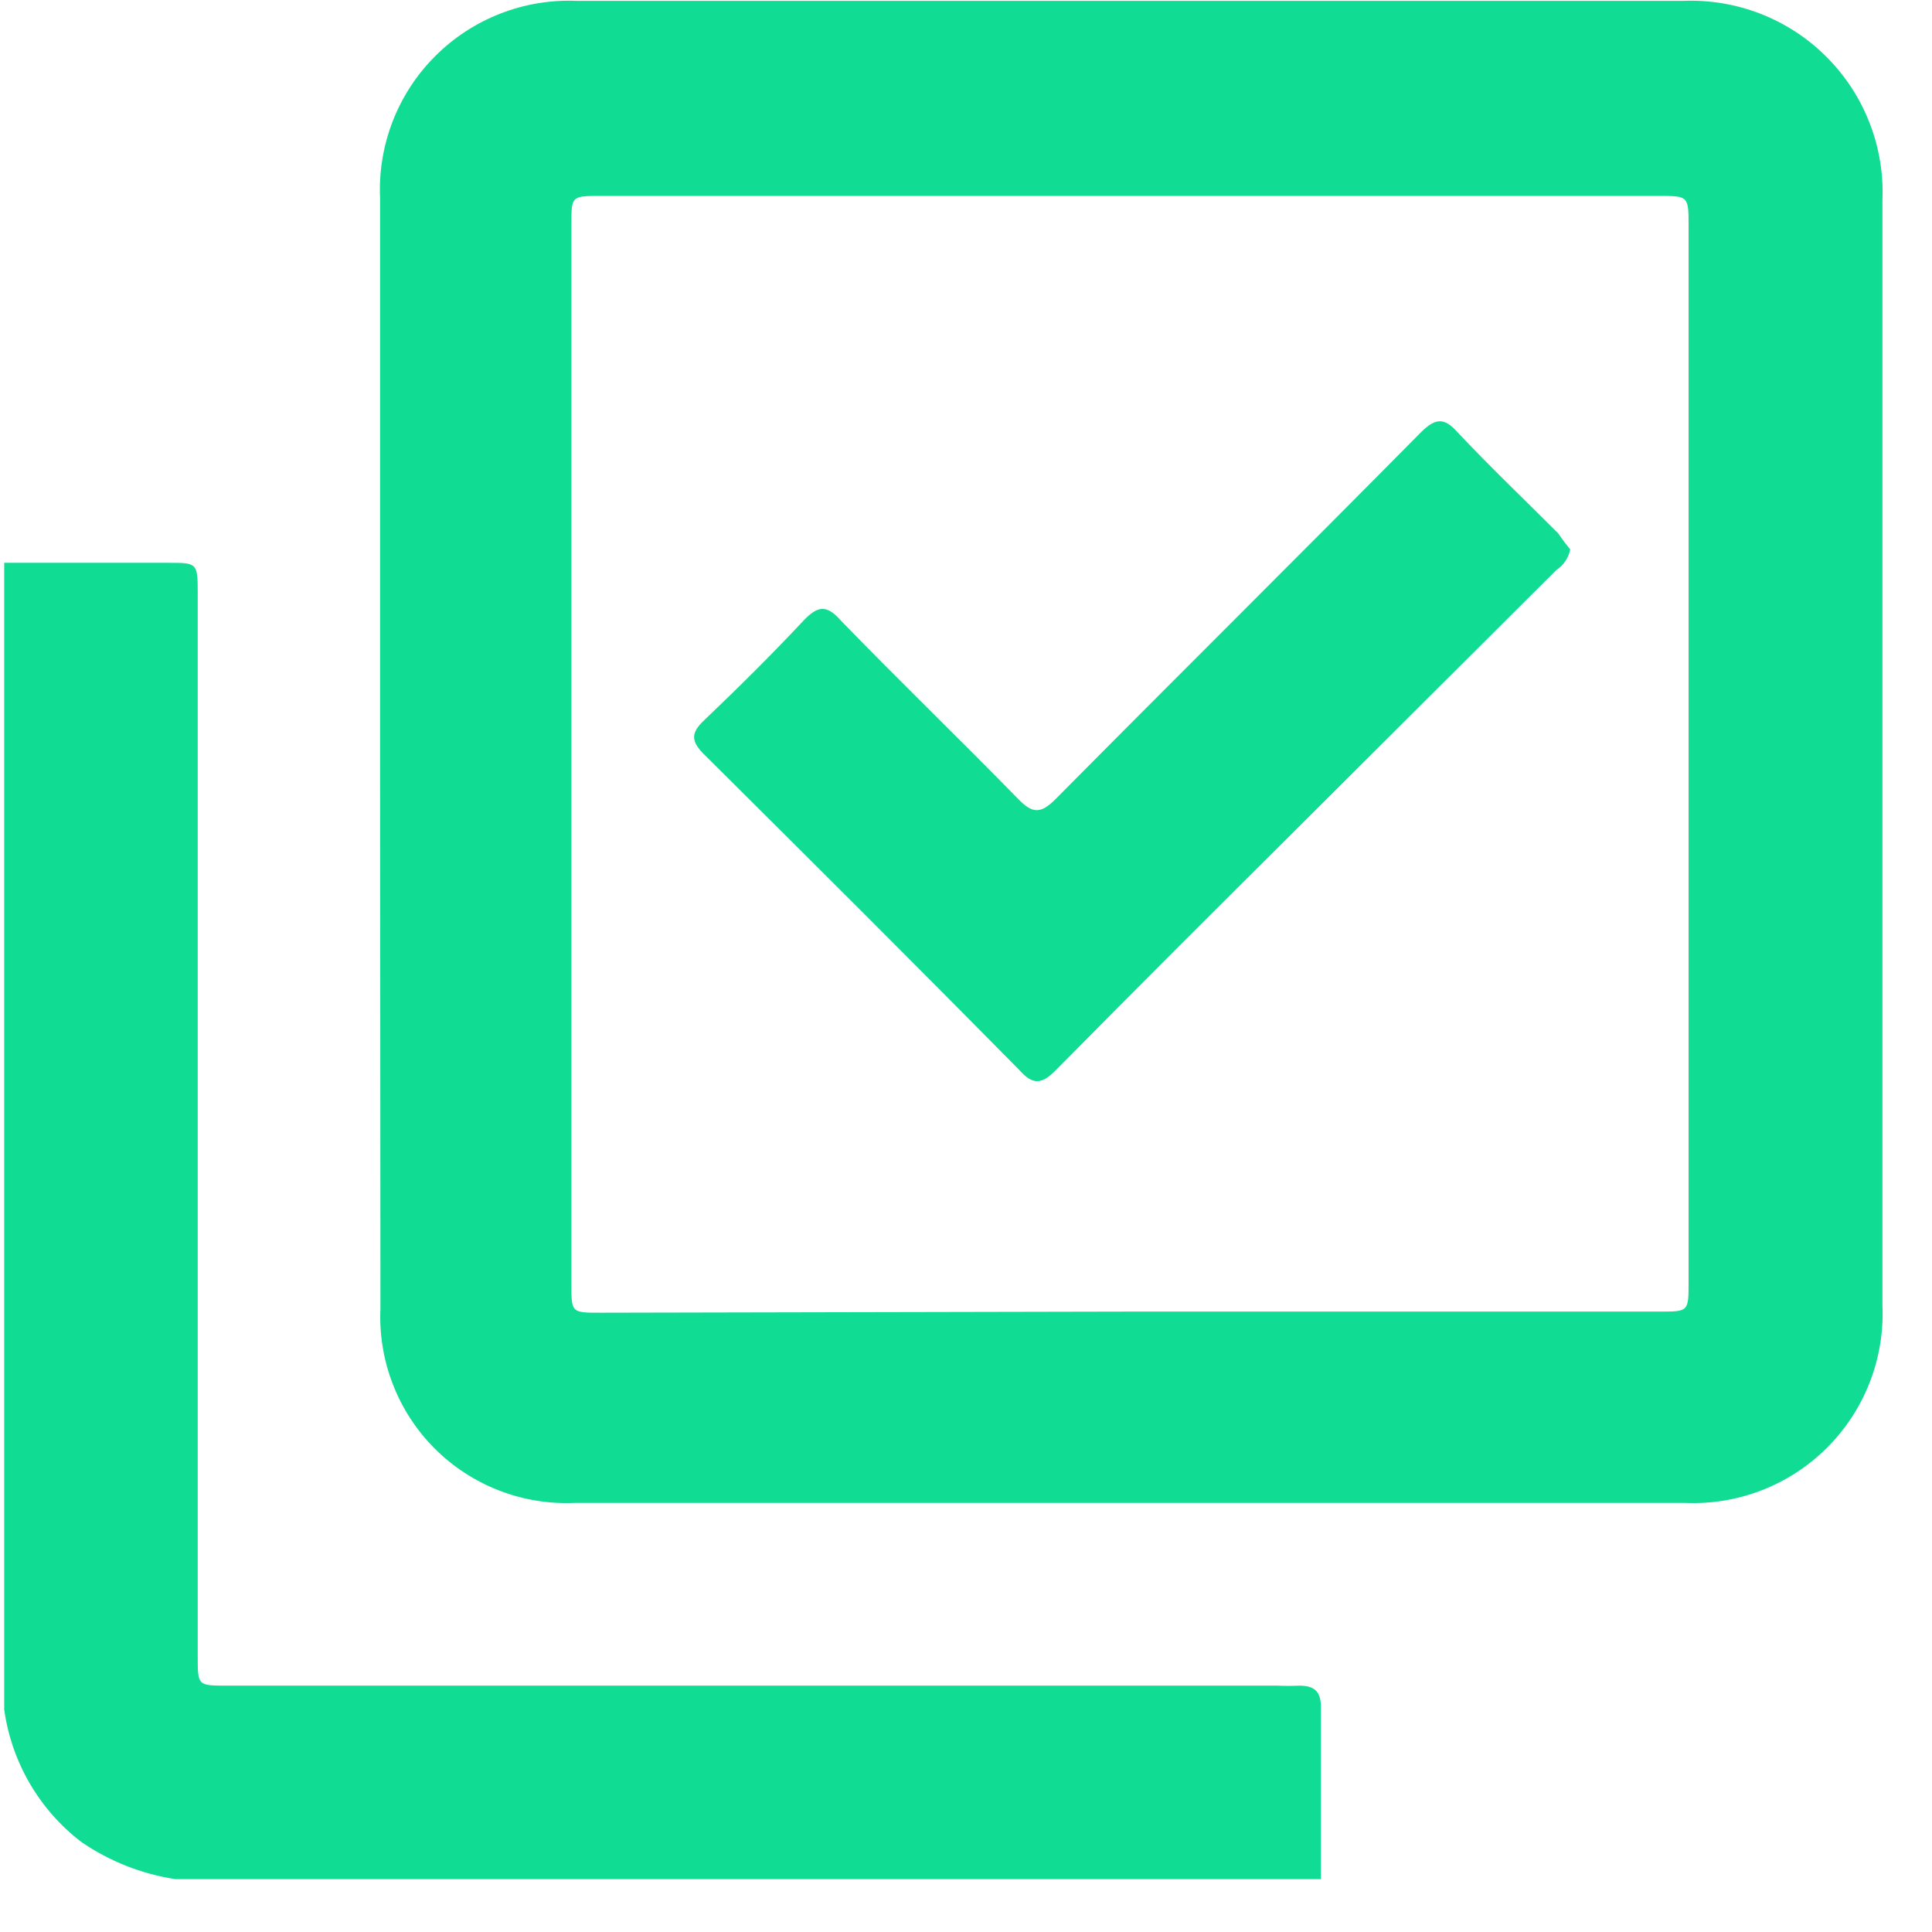
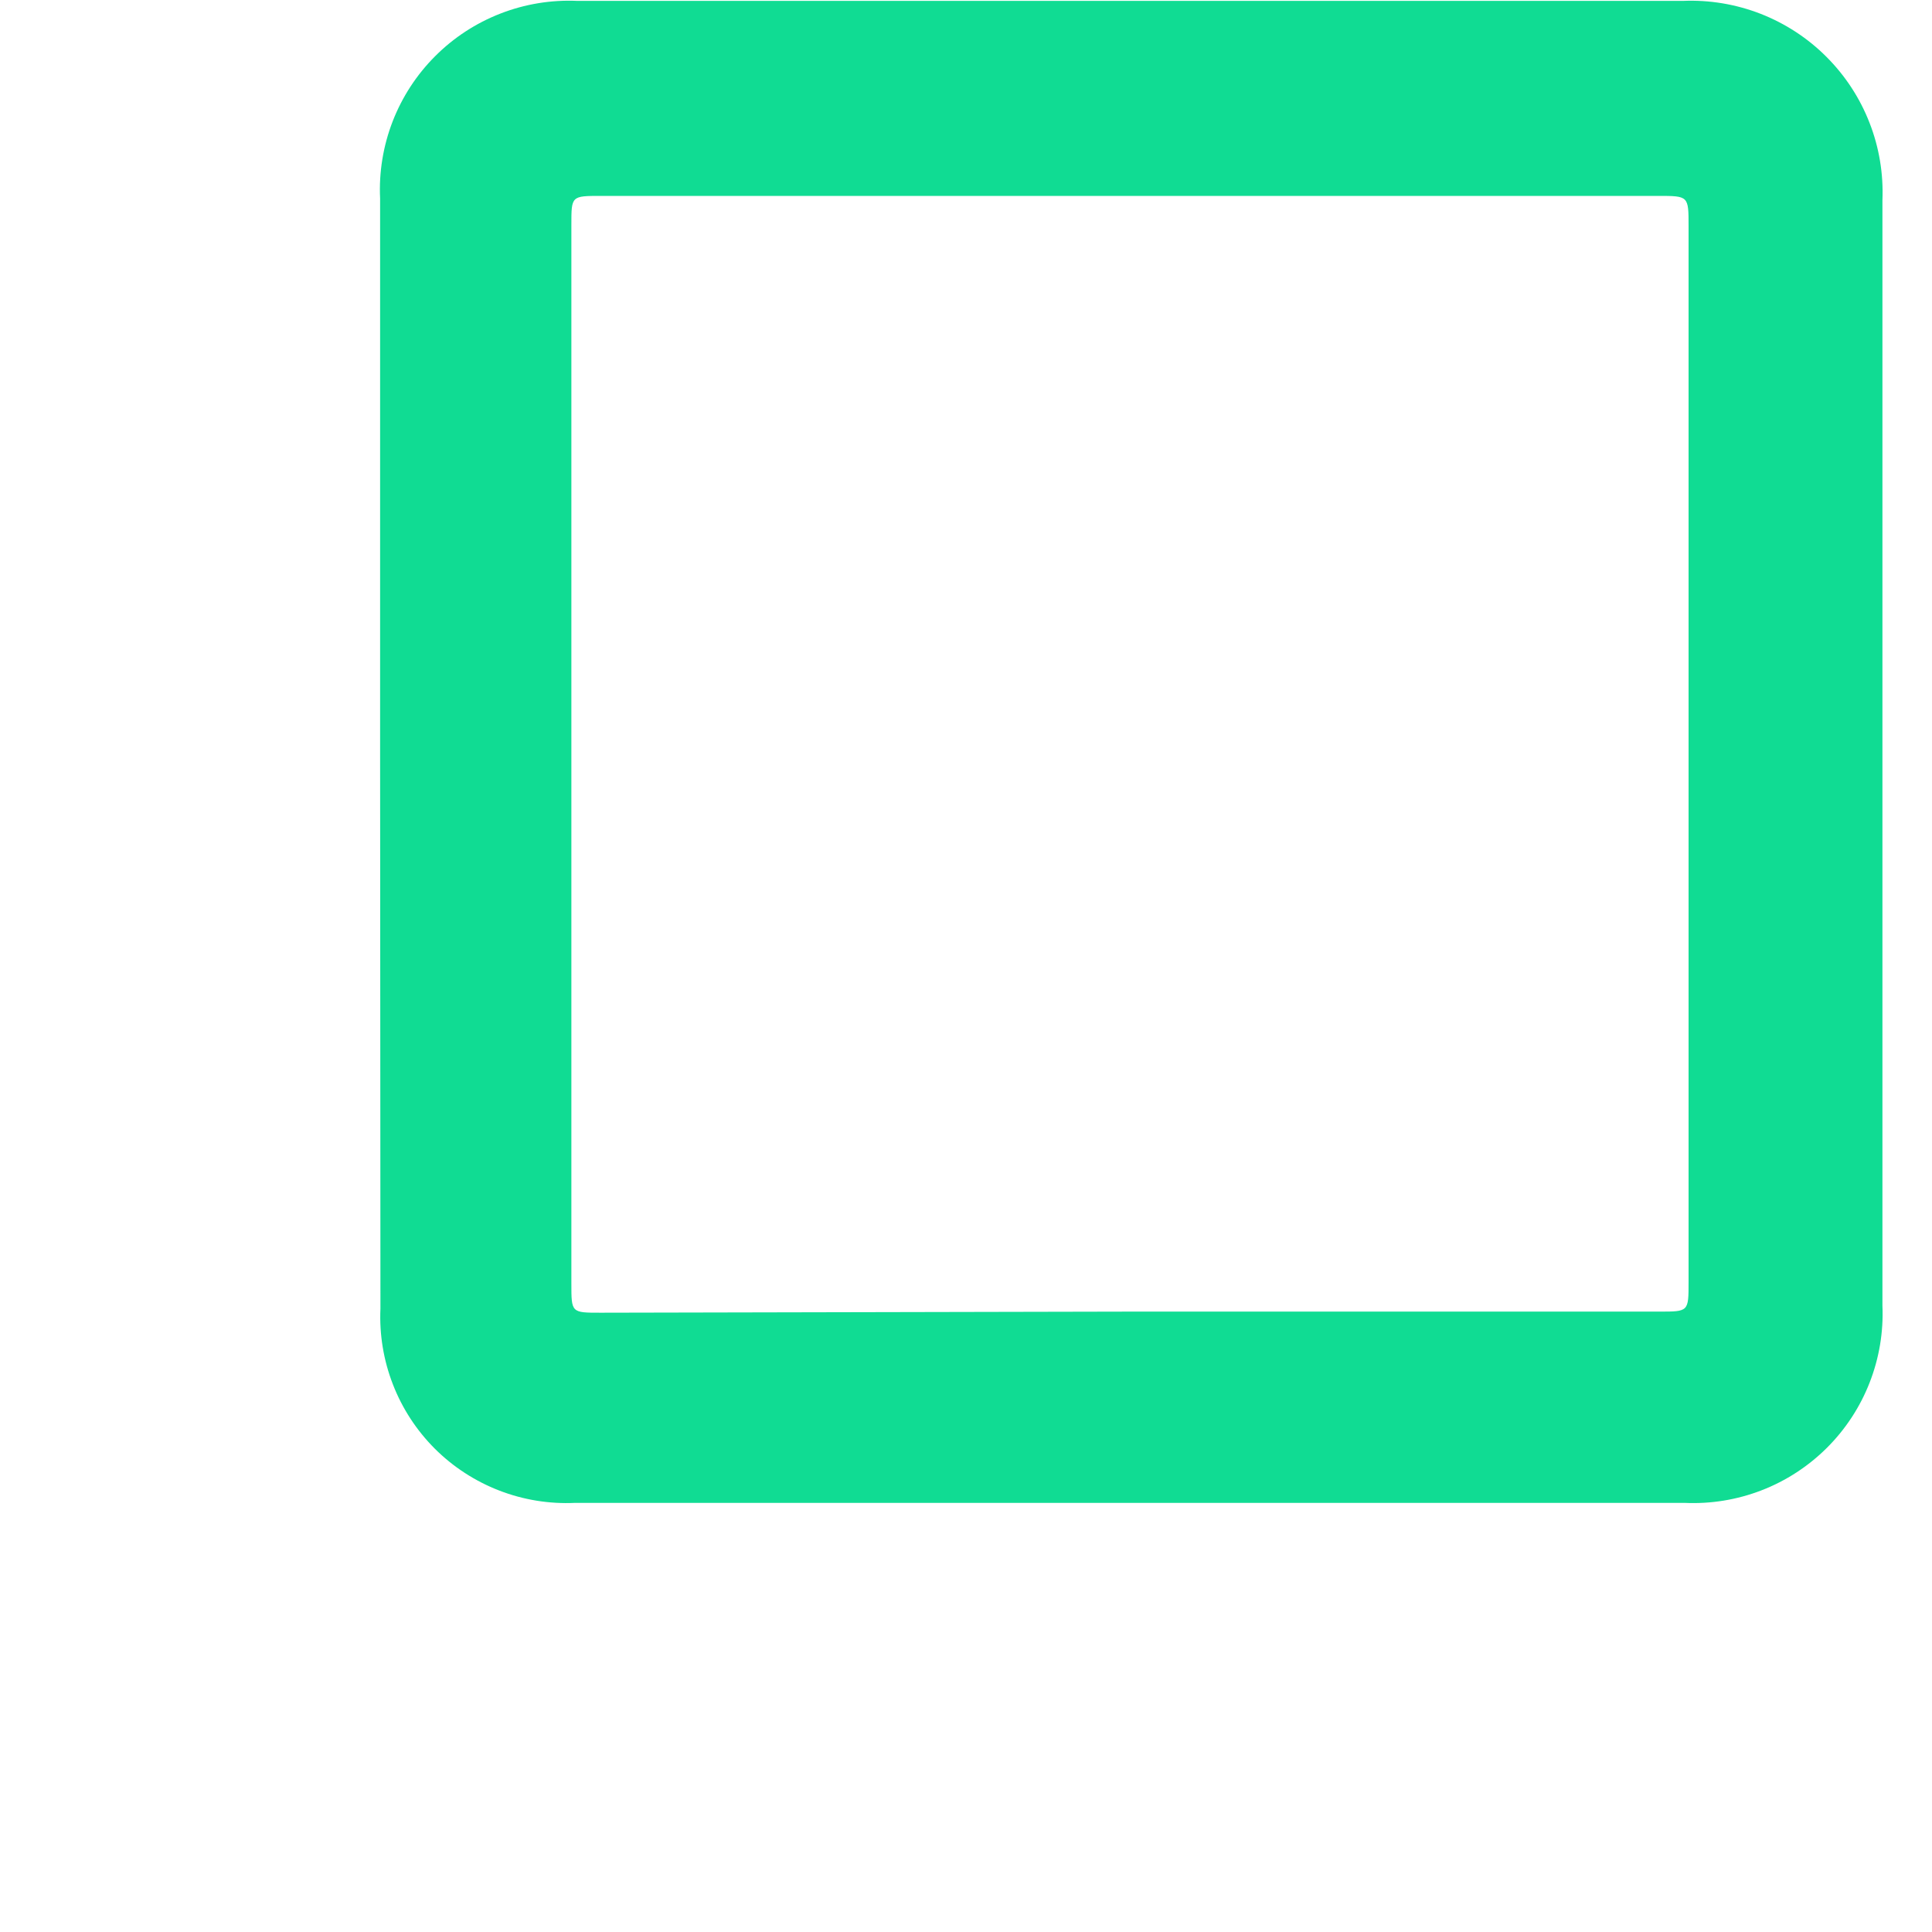
<svg xmlns="http://www.w3.org/2000/svg" width="35" height="35" viewBox="0 0 35 35" fill="none">
-   <path d="M0.076 10.196H3.056C3.568 10.196 3.582 10.196 3.582 10.742V30.011C3.582 30.537 3.582 30.537 4.115 30.537H23.14C23.273 30.543 23.405 30.543 23.538 30.537C23.834 30.537 23.936 30.665 23.929 30.948C23.929 31.979 23.929 33.011 23.929 34.042H3.177C2.565 33.949 1.982 33.718 1.472 33.368C0.709 32.783 0.208 31.92 0.076 30.968V10.196Z" fill="#10DC93" />
  <path d="M6.886 13.648V3.596C6.863 3.121 6.941 2.646 7.112 2.202C7.284 1.758 7.546 1.355 7.883 1.018C8.219 0.681 8.622 0.418 9.065 0.246C9.509 0.073 9.983 -0.005 10.459 0.016H30.489C30.969 -0.004 31.447 0.076 31.895 0.25C32.342 0.425 32.749 0.69 33.088 1.03C33.428 1.37 33.694 1.776 33.868 2.224C34.043 2.671 34.122 3.15 34.102 3.63C34.102 10.304 34.102 16.979 34.102 23.653C34.123 24.129 34.043 24.604 33.87 25.047C33.697 25.491 33.433 25.893 33.096 26.229C32.758 26.565 32.355 26.828 31.911 26.999C31.466 27.171 30.991 27.248 30.516 27.226H10.418C9.95 27.248 9.482 27.172 9.045 27.003C8.608 26.834 8.21 26.576 7.878 26.245C7.547 25.914 7.287 25.517 7.118 25.08C6.948 24.643 6.871 24.175 6.892 23.707L6.886 13.648ZM20.45 23.761H30.064C30.59 23.761 30.59 23.761 30.59 23.228V4.095C30.59 3.549 30.59 3.549 30.037 3.549H10.89C10.351 3.549 10.351 3.549 10.351 4.068V23.255C10.351 23.781 10.351 23.781 10.877 23.781L20.45 23.761Z" fill="#10DC93" />
-   <path d="M28.446 9.954C28.431 10.029 28.401 10.1 28.358 10.164C28.316 10.228 28.261 10.282 28.197 10.324L23.625 14.882C22.122 16.379 20.619 17.875 19.135 19.379C18.866 19.655 18.704 19.655 18.461 19.379C16.573 17.464 14.672 15.569 12.764 13.675C12.515 13.432 12.508 13.277 12.764 13.041C13.378 12.455 13.978 11.861 14.558 11.241C14.814 10.972 14.976 10.951 15.232 11.241C16.29 12.333 17.389 13.392 18.448 14.477C18.704 14.74 18.852 14.747 19.122 14.477C21.32 12.259 23.538 10.061 25.736 7.837C26.005 7.567 26.167 7.56 26.41 7.837C26.996 8.457 27.623 9.057 28.23 9.664C28.311 9.785 28.385 9.879 28.446 9.954Z" fill="#10DC93" />
</svg>